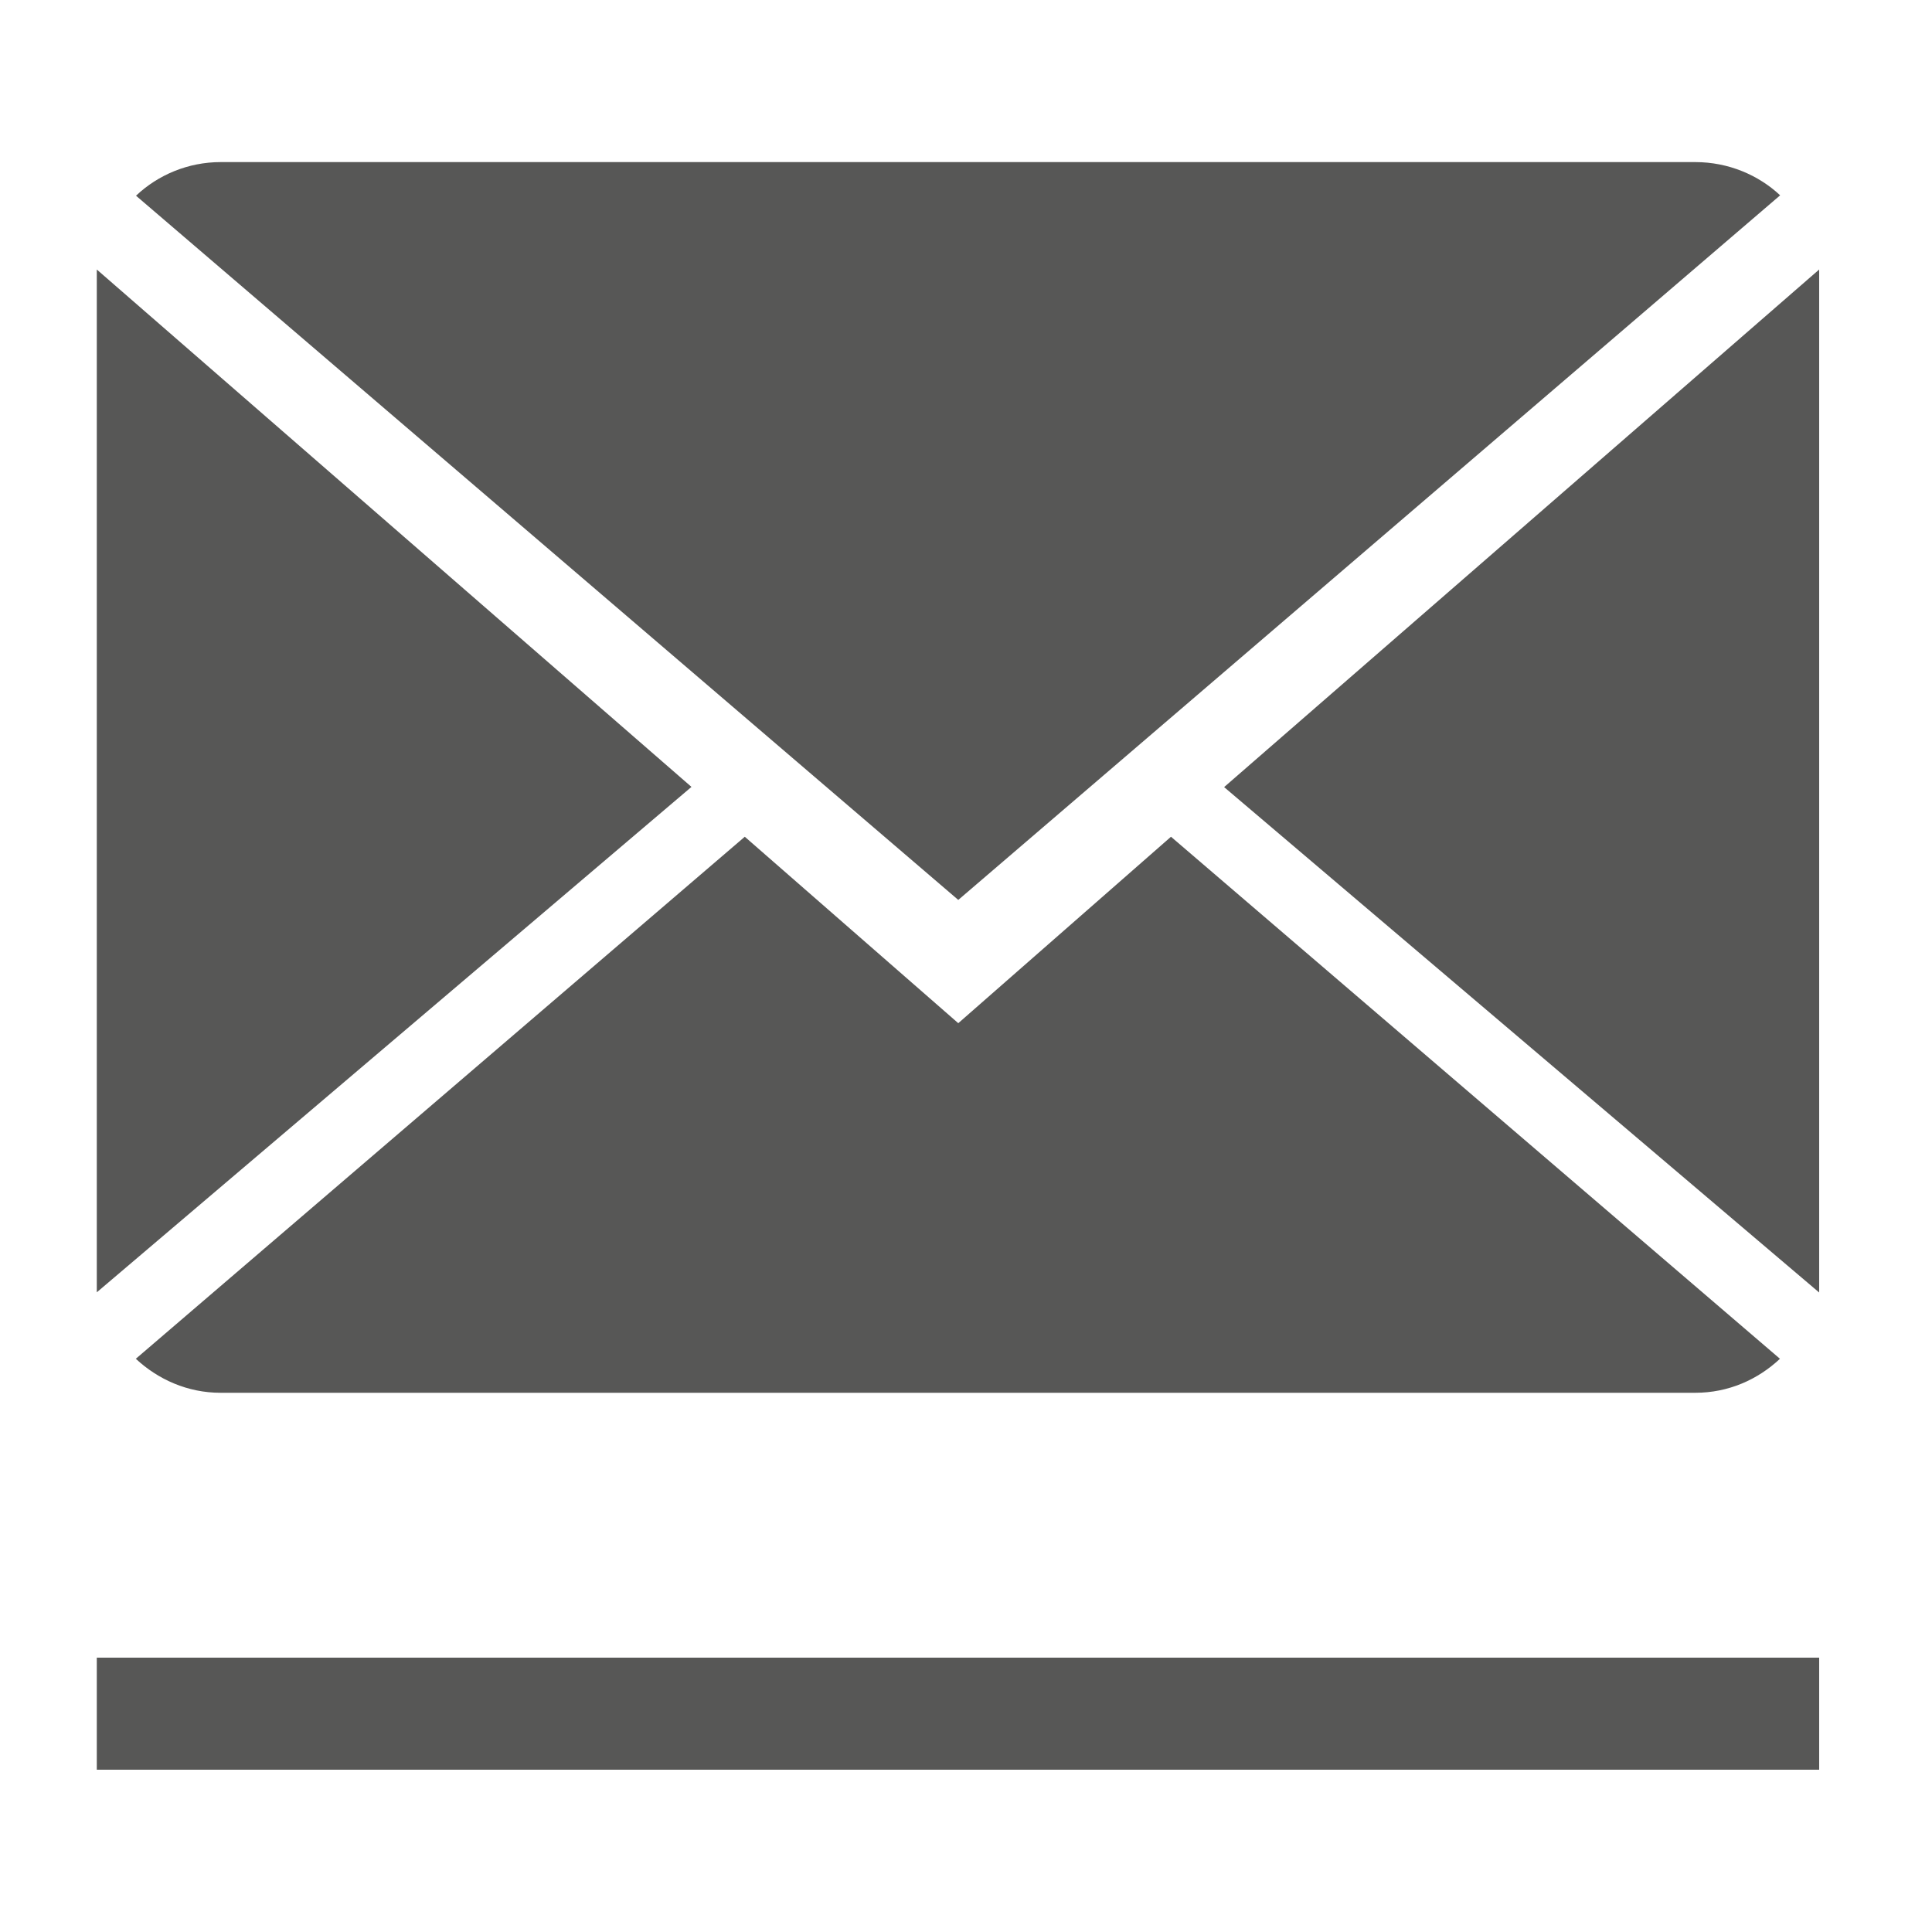
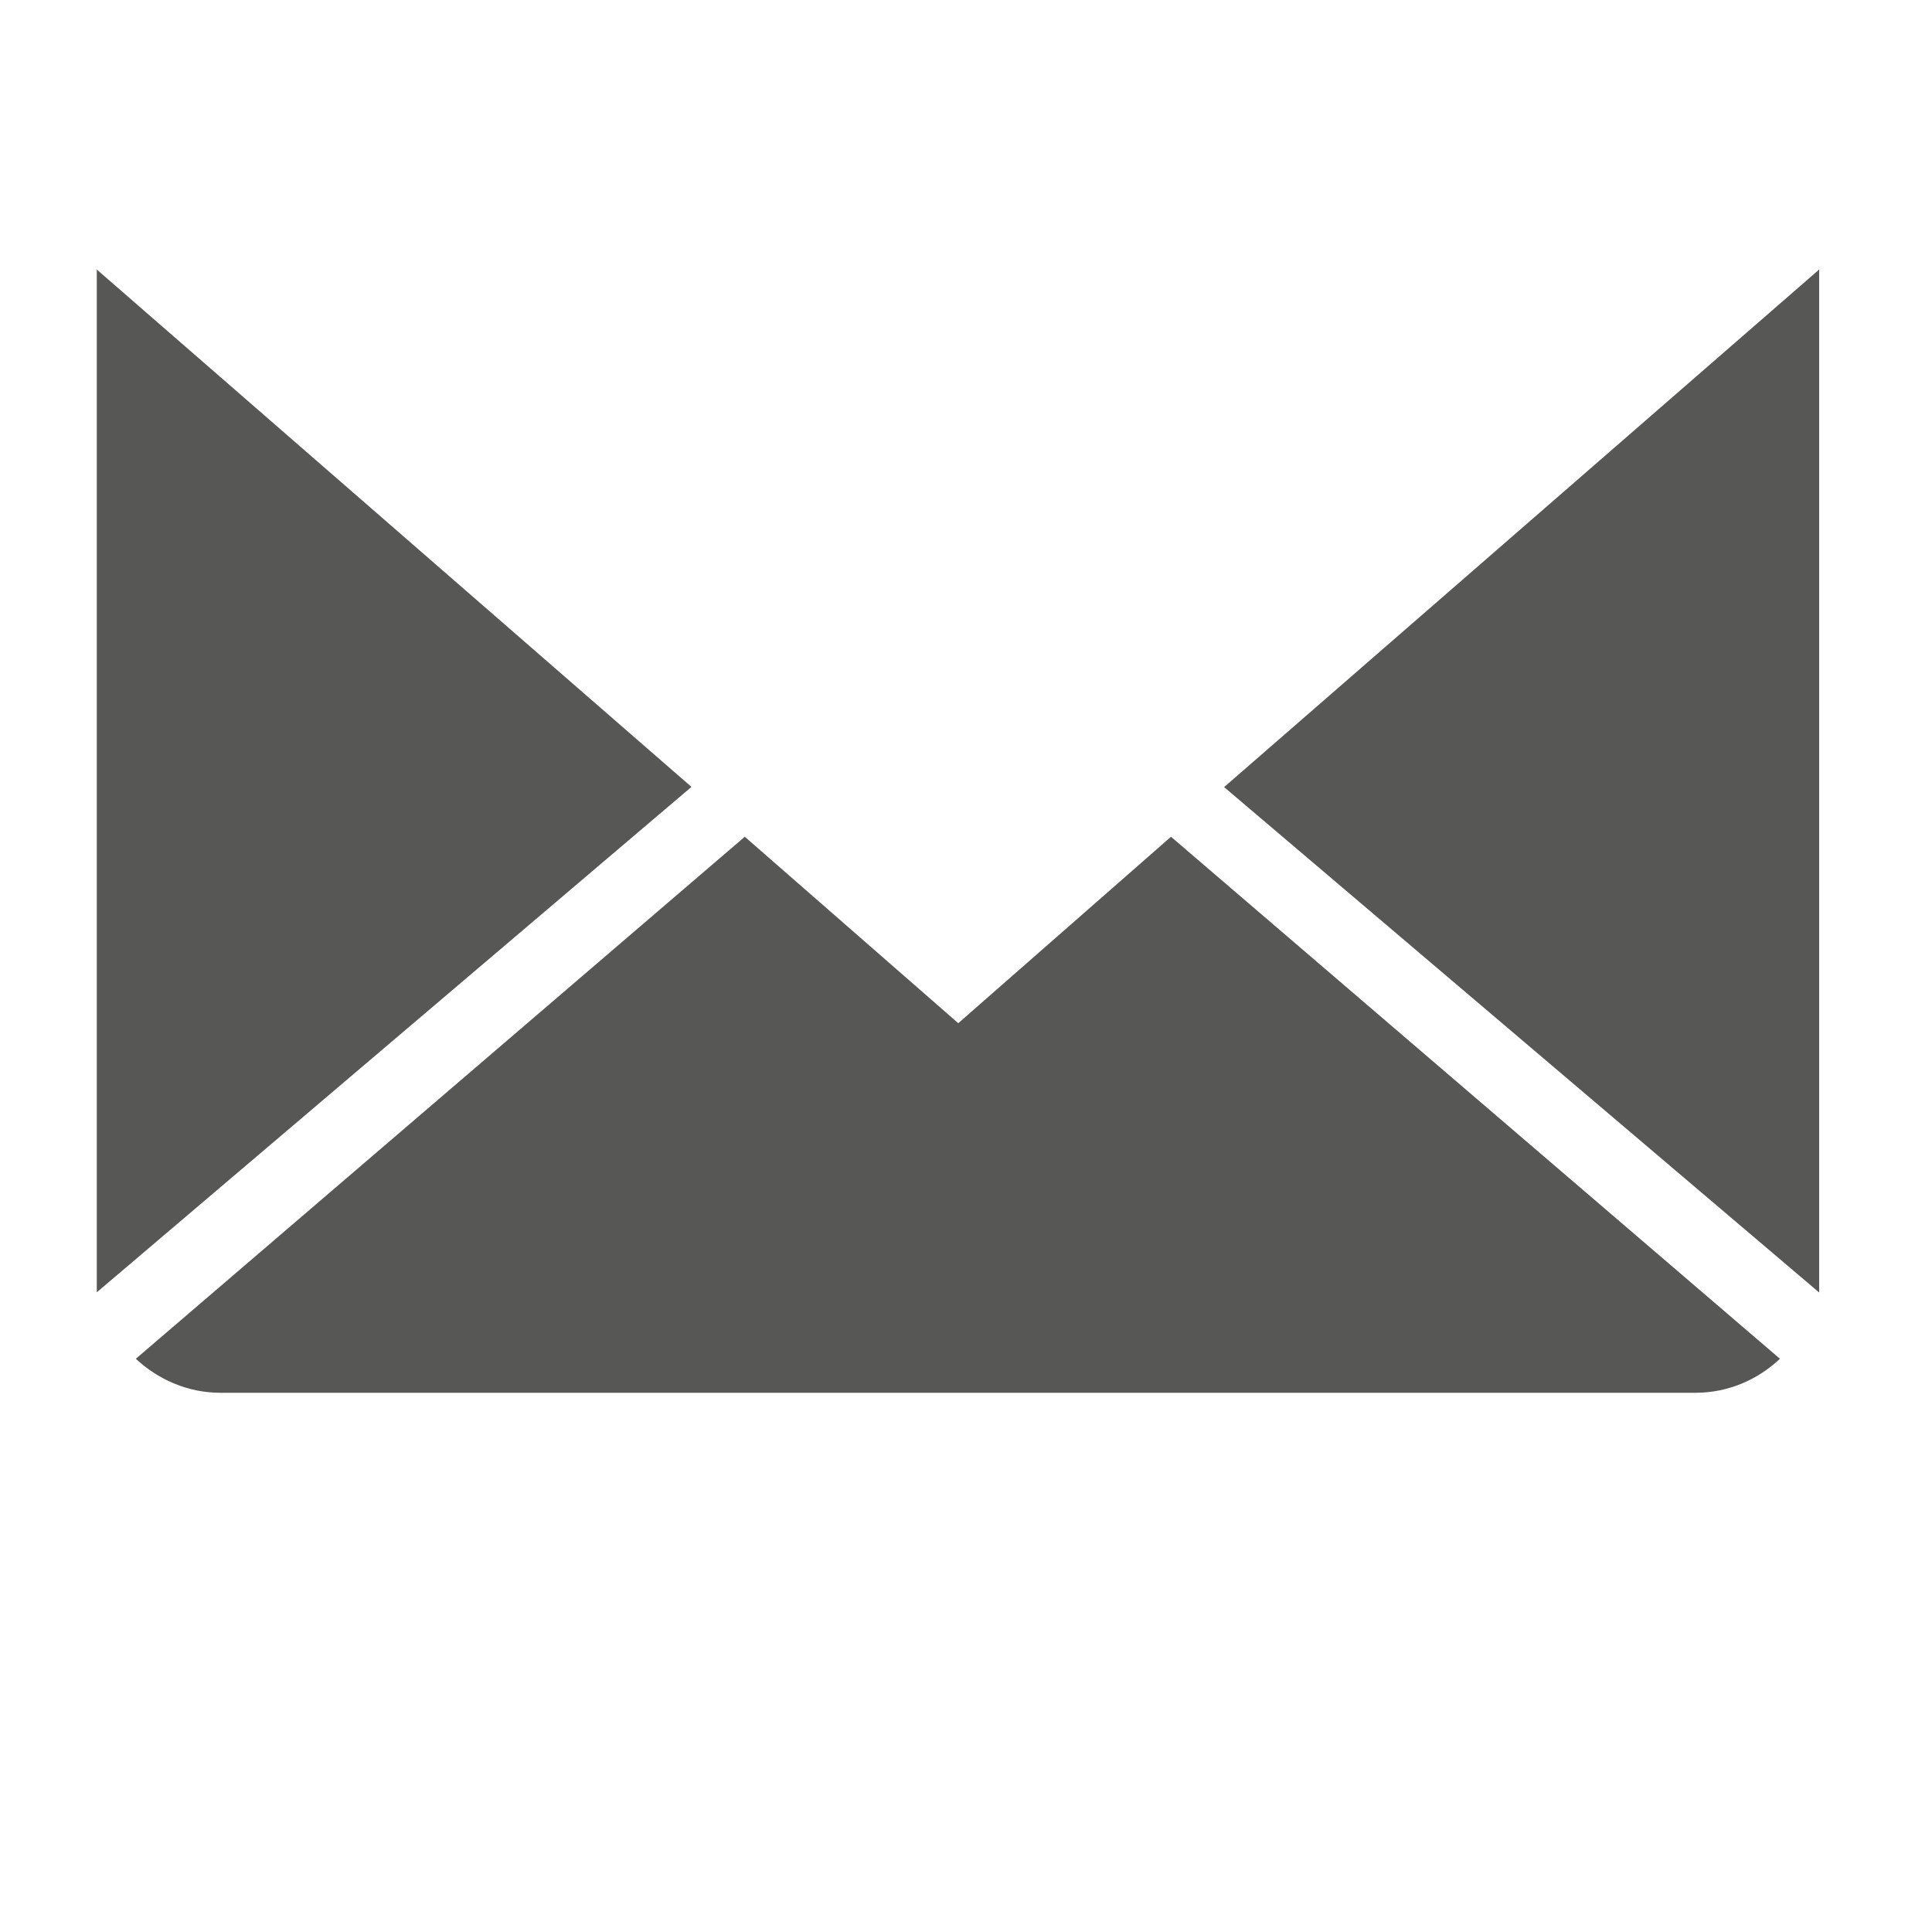
<svg xmlns="http://www.w3.org/2000/svg" version="1.1" id="Capa_1" x="0px" y="0px" width="10px" height="10px" viewBox="0 0 10 10" enable-background="new 0 0 10 10" xml:space="preserve">
  <g>
    <g>
      <path fill="#575756" d="M4.96,5.296L3.855,4.331L0.703,7.033c0.115,0.107,0.268,0.176,0.438,0.176h7.634    c0.171,0,0.323-0.068,0.438-0.176L6.061,4.331L4.96,5.296z M4.96,5.296" />
-       <path fill="#575756" d="M9.214,1.011C9.102,0.906,8.946,0.839,8.775,0.839H1.142c-0.168,0-0.324,0.066-0.438,0.174L4.96,4.658    L9.214,1.011z M9.214,1.011" />
-       <path fill="#575756" d="M0.501,1.395v5.294l3.078-2.616L0.501,1.395z M0.501,1.395" />
+       <path fill="#575756" d="M0.501,1.395v5.294l3.078-2.616L0.501,1.395z " />
      <path fill="#575756" d="M6.336,4.074l3.08,2.616V1.395L6.336,4.074z M6.336,4.074" />
    </g>
-     <rect x="0.501" y="8.58" fill="#575756" width="8.915" height="0.58" />
  </g>
</svg>